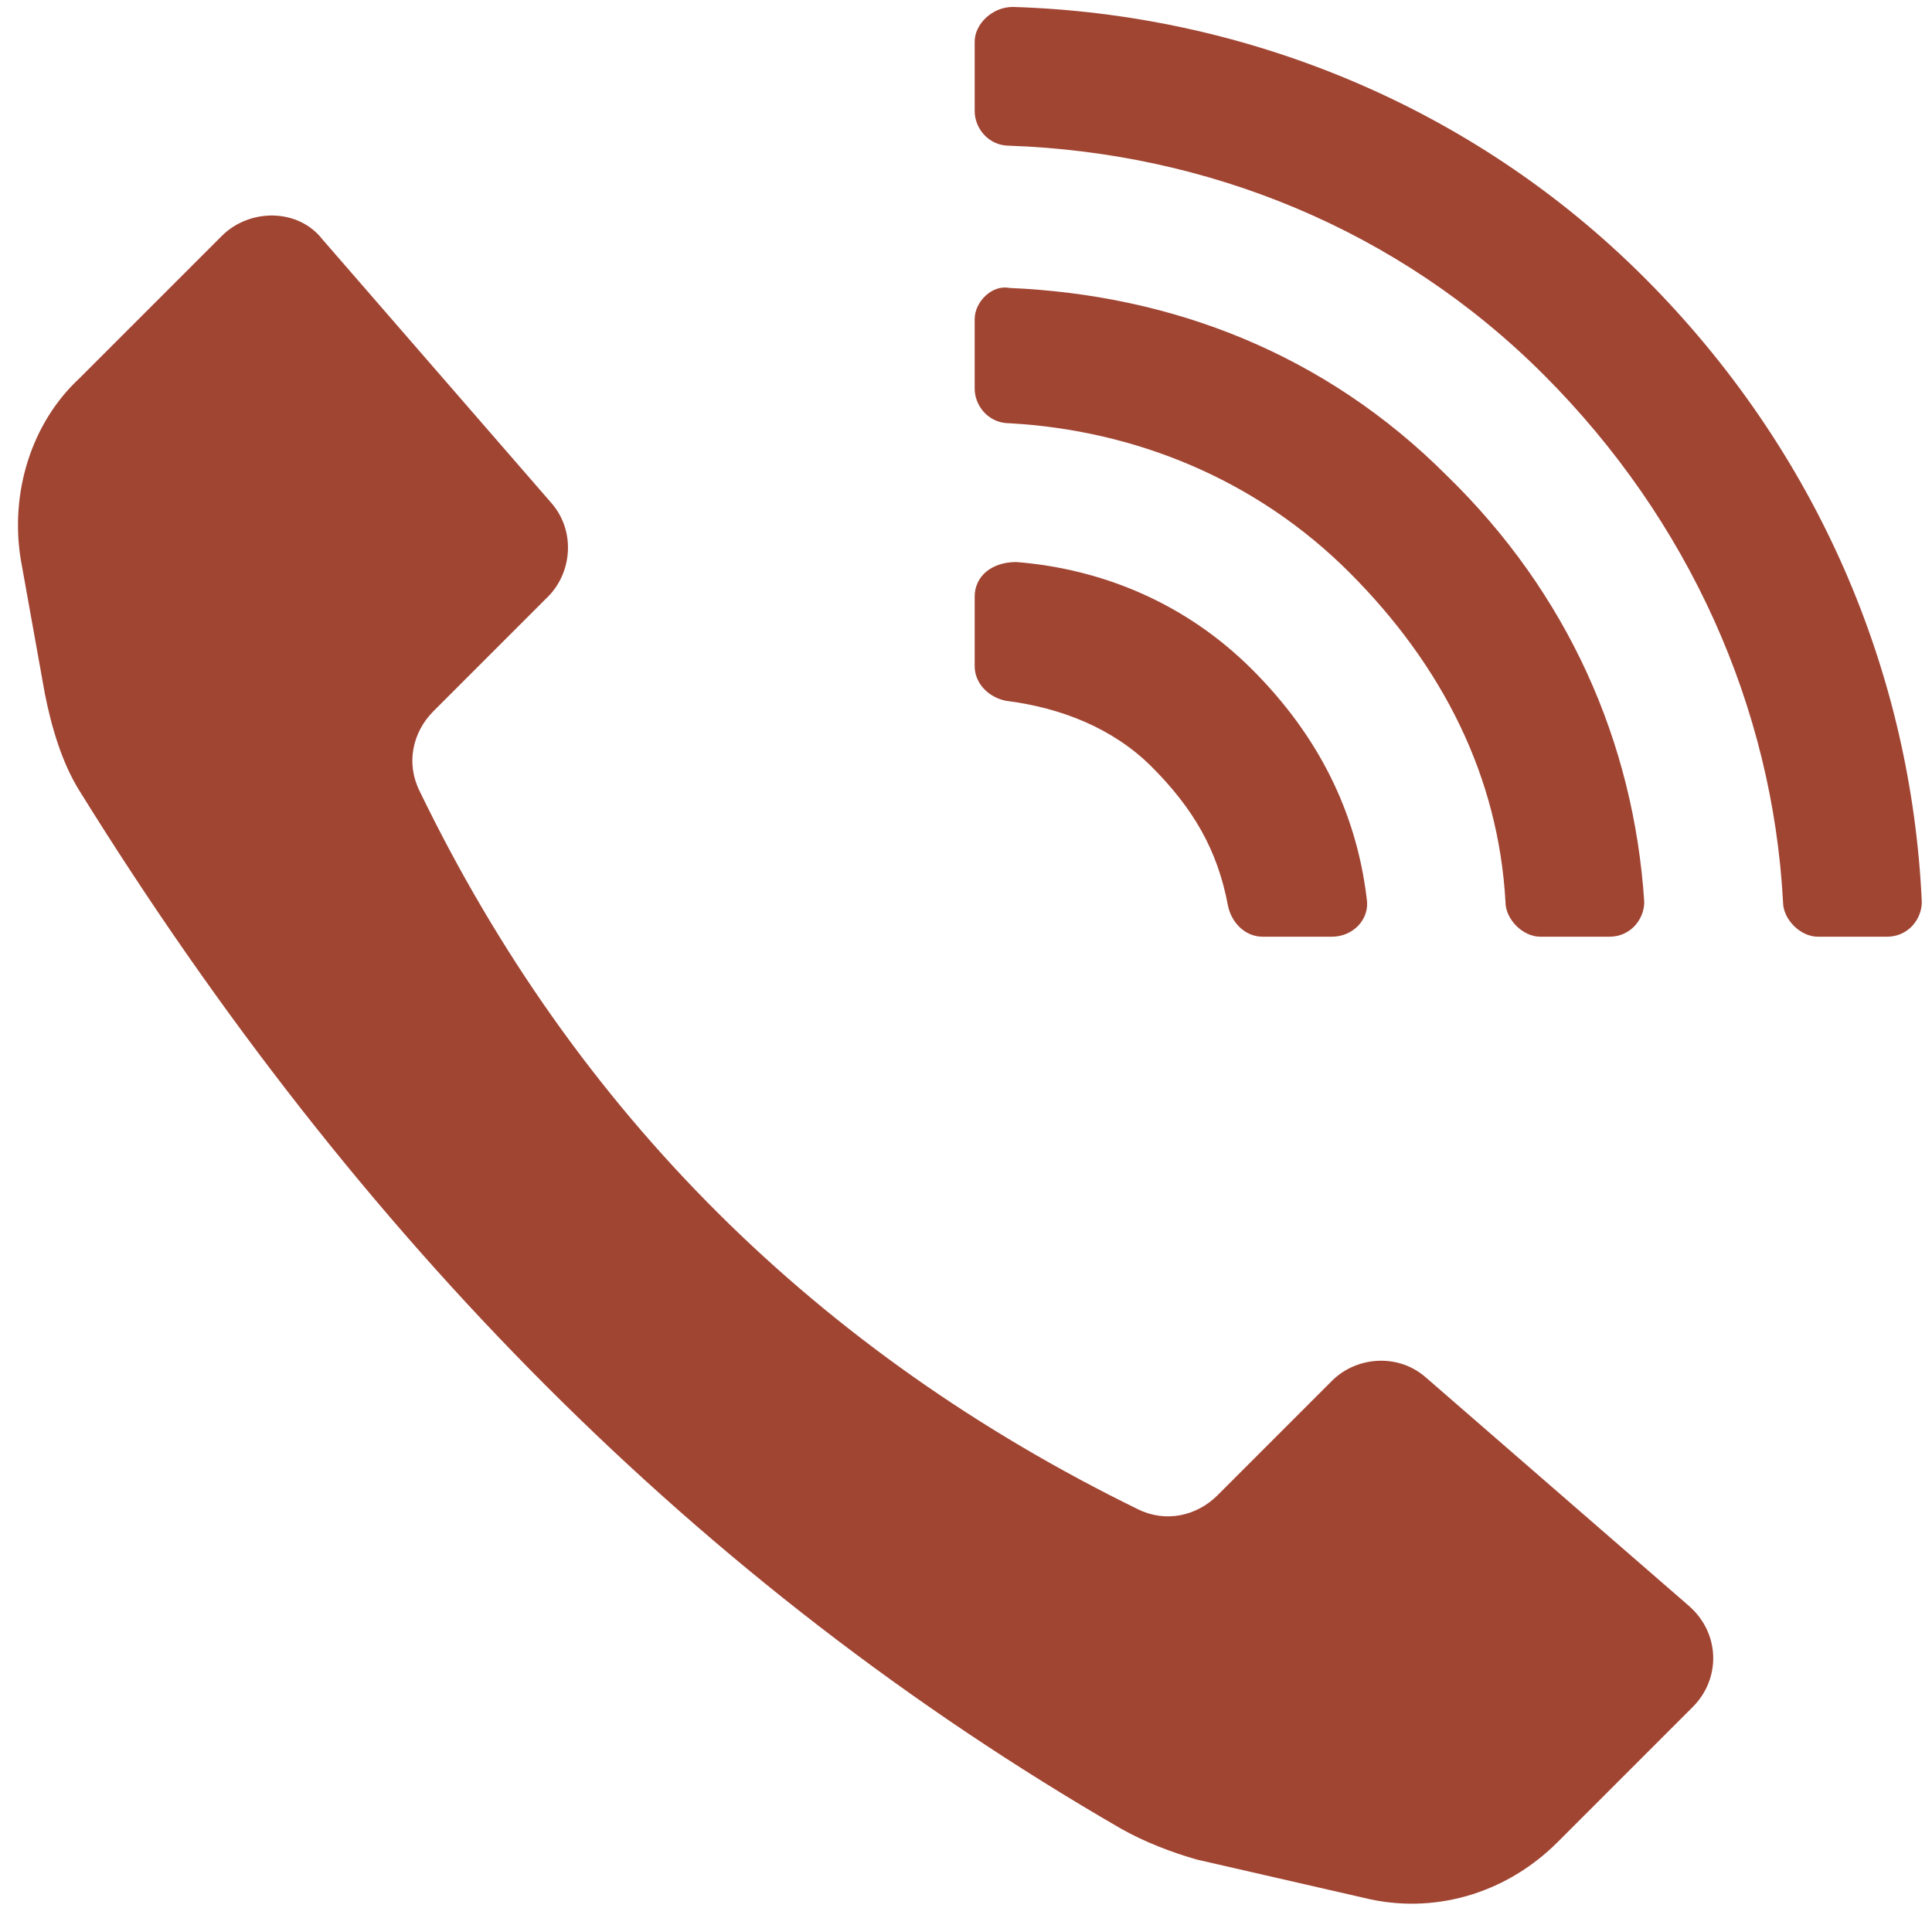
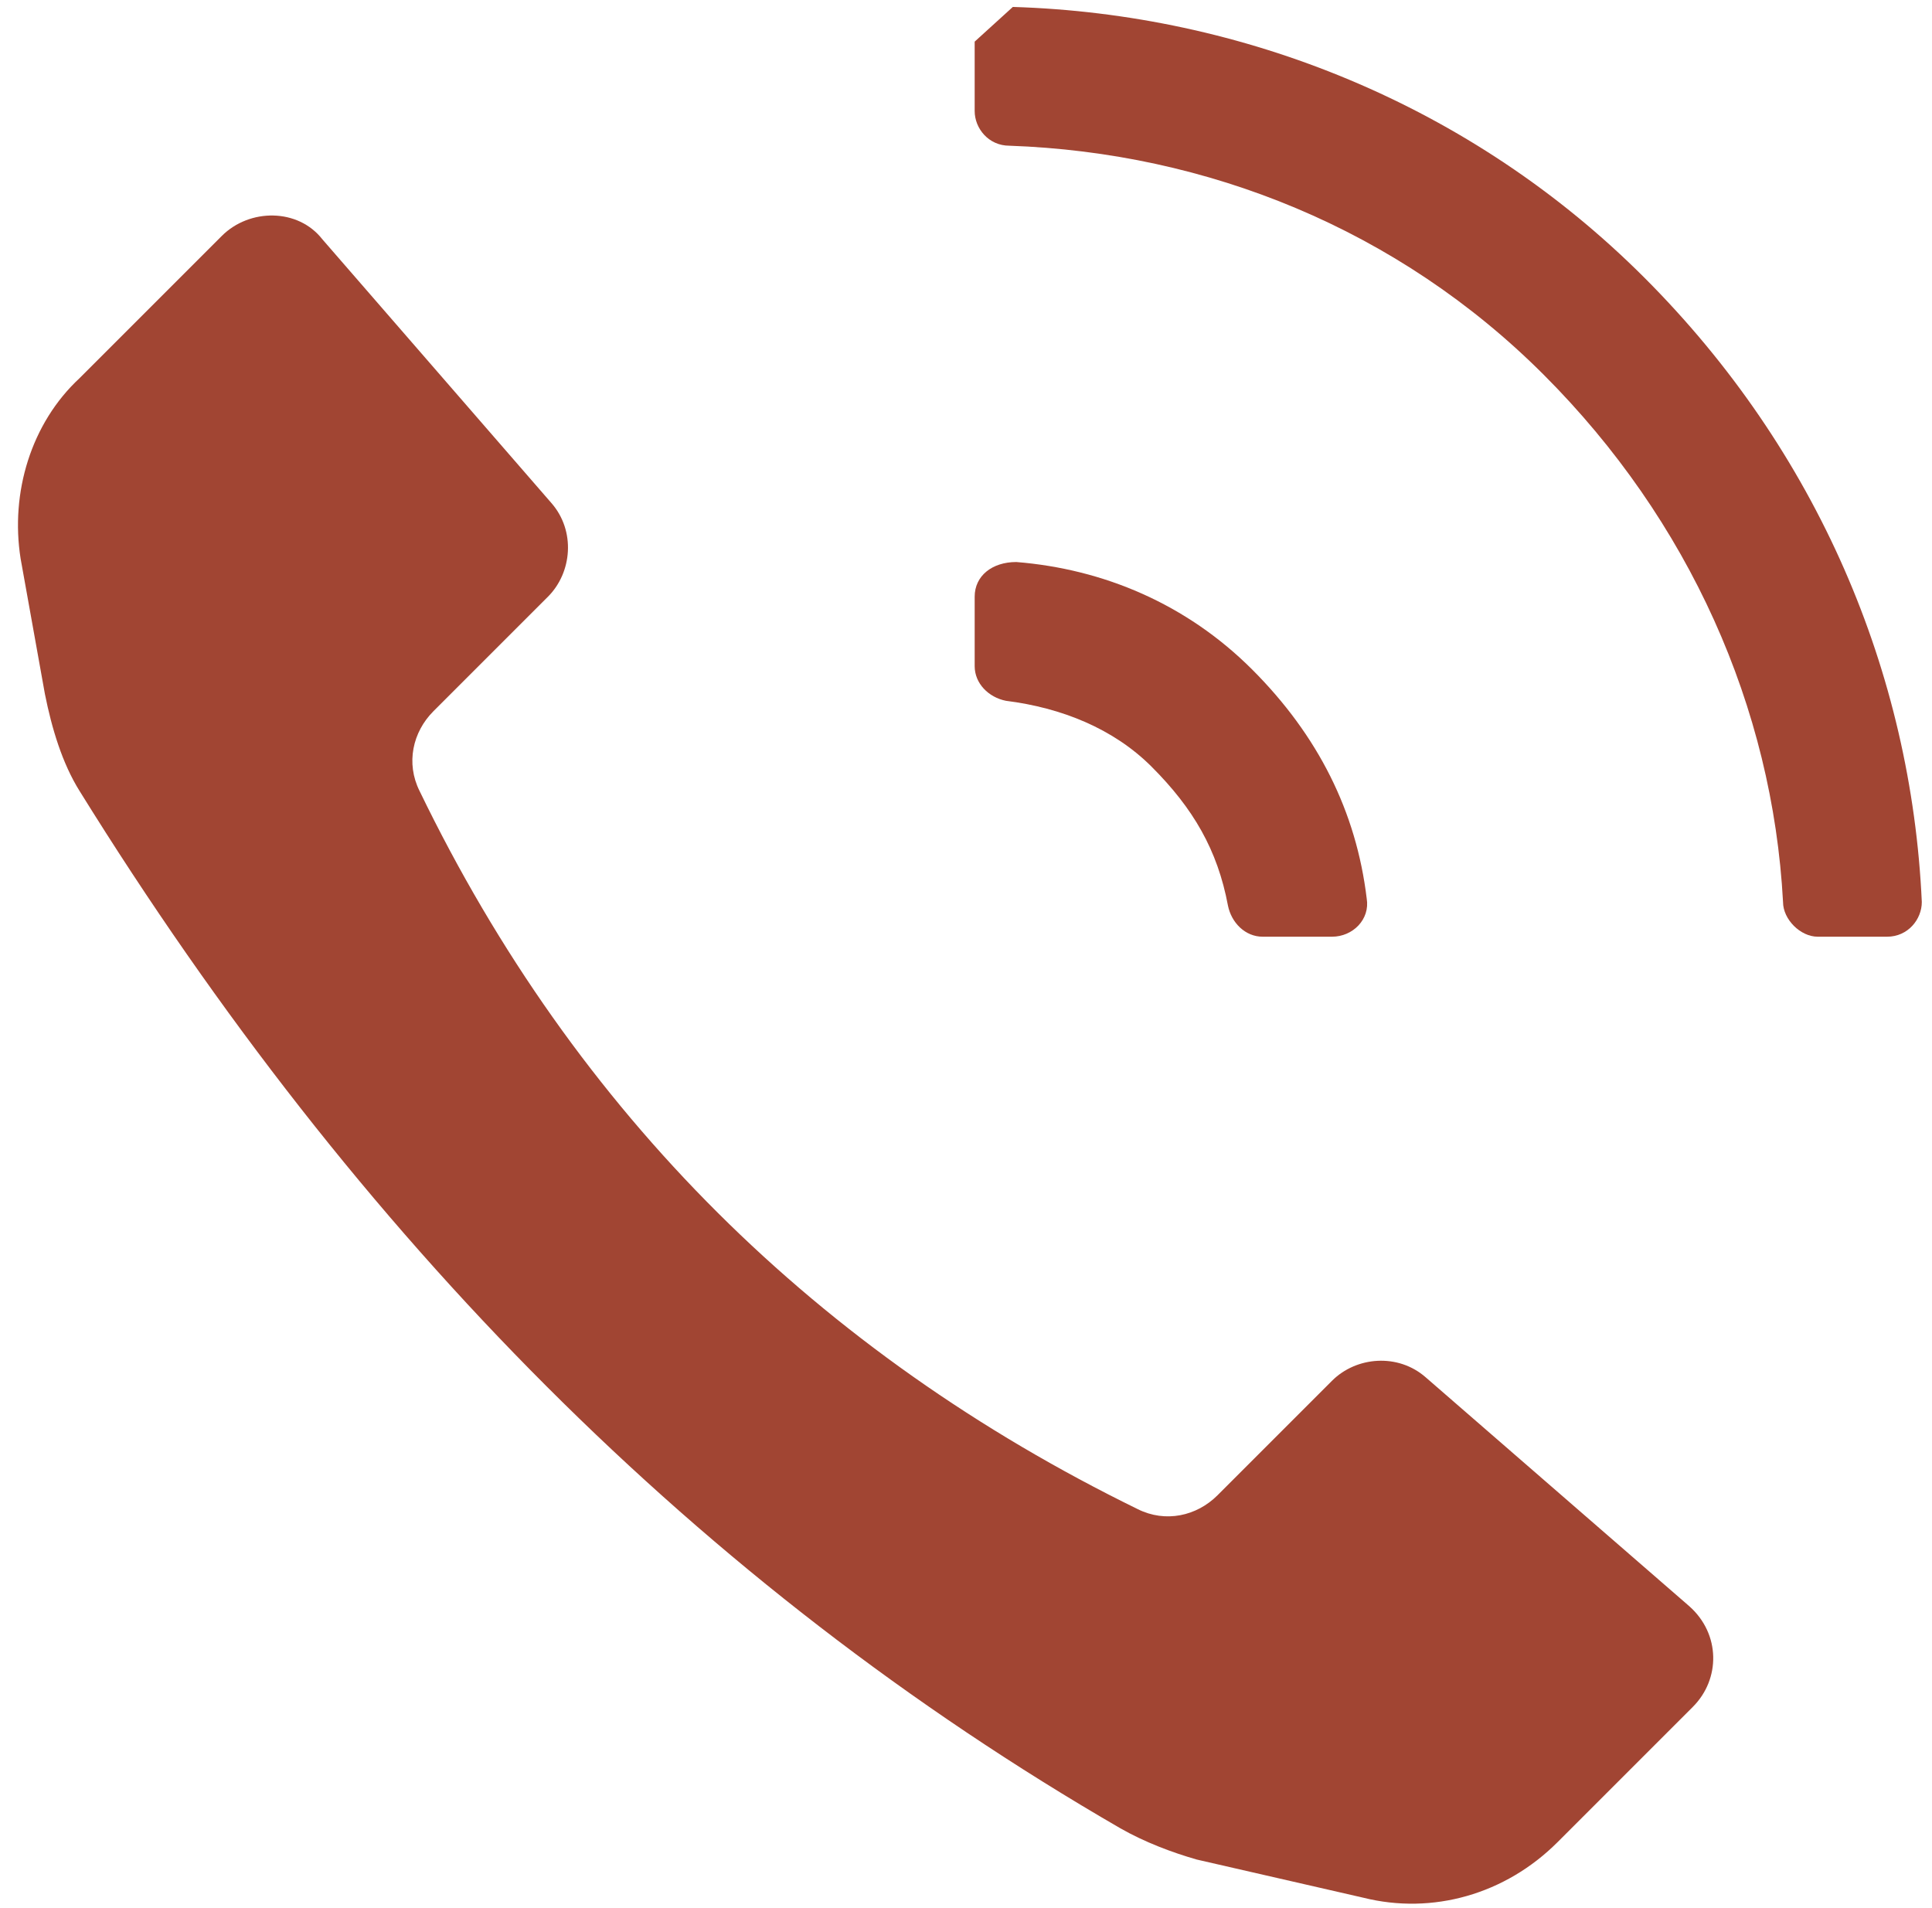
<svg xmlns="http://www.w3.org/2000/svg" version="1.2" viewBox="0 0 111 110" width="81" height="80">
  <title>noun-calling-1514741-A14533-svg</title>
  <style>
		.s0 { fill: #a14533 } 
	</style>
  <g id="Layer">
    <path id="Layer" class="s0" d="m64.4 105.4c-24.2-14-44-34-60-59.8-1-1.6-1.6-3.6-2-5.6l-1.4-7.8c-0.6-3.8 0.6-7.8 3.4-10.4l8.2-8.2c1.6-1.6 4.4-1.6 5.8 0.2l13.2 15.2c1.4 1.6 1.2 4-0.2 5.4l-6.6 6.6c-1.2 1.2-1.6 3-0.8 4.6 9 18.6 23 32.4 41.4 41.4 1.6 0.8 3.4 0.4 4.6-0.8l6.6-6.6c1.4-1.4 3.8-1.6 5.4-0.2l15.2 13.2c1.8 1.6 1.8 4.2 0.2 5.8l-7.8 7.8c-3 3-7.2 4.2-11.2 3.2l-9.6-2.2c-1.4-0.4-3-1-4.4-1.8z" />
-     <path id="Layer" class="s0" d="m58.2 0.4c13.2 0.4 26.4 5.6 36.4 15.6 10 10 15.4 22.8 16 36 0 1-0.8 2-2 2h-4c-1 0-2-1-2-2-0.6-11.2-5.4-22-13.8-30.4-8.4-8.4-19.4-12.8-30.8-13.2-1.2 0-2-1-2-2v-4c0-1 1-2 2.2-2z" />
-     <path id="Layer" class="s0" d="m58 16.6c9.4 0.4 18.2 3.8 25.2 10.8 7 6.8 10.8 15.4 11.4 24.6 0 1-0.8 2-2 2h-4c-1 0-2-1-2-2-0.4-7.2-3.6-13.6-9-19-5.4-5.4-12.4-8.2-19.6-8.6-1.2 0-2-1-2-2v-4c0-1 1-2 2-1.8z" />
+     <path id="Layer" class="s0" d="m58.2 0.4c13.2 0.4 26.4 5.6 36.4 15.6 10 10 15.4 22.8 16 36 0 1-0.8 2-2 2h-4c-1 0-2-1-2-2-0.6-11.2-5.4-22-13.8-30.4-8.4-8.4-19.4-12.8-30.8-13.2-1.2 0-2-1-2-2v-4z" />
    <path id="Layer" class="s0" d="m58.4 32.4c5 0.4 9.8 2.4 13.6 6.2q5.7 5.7 6.6 13.2c0.2 1.2-0.8 2.2-2 2.2h-4c-1 0-1.8-0.8-2-1.8-0.6-3.2-2-5.6-4.4-8-2.2-2.2-5.2-3.4-8.4-3.8-1-0.2-1.8-1-1.8-2v-4c0-1.2 1-2 2.4-2z" />
  </g>
</svg>